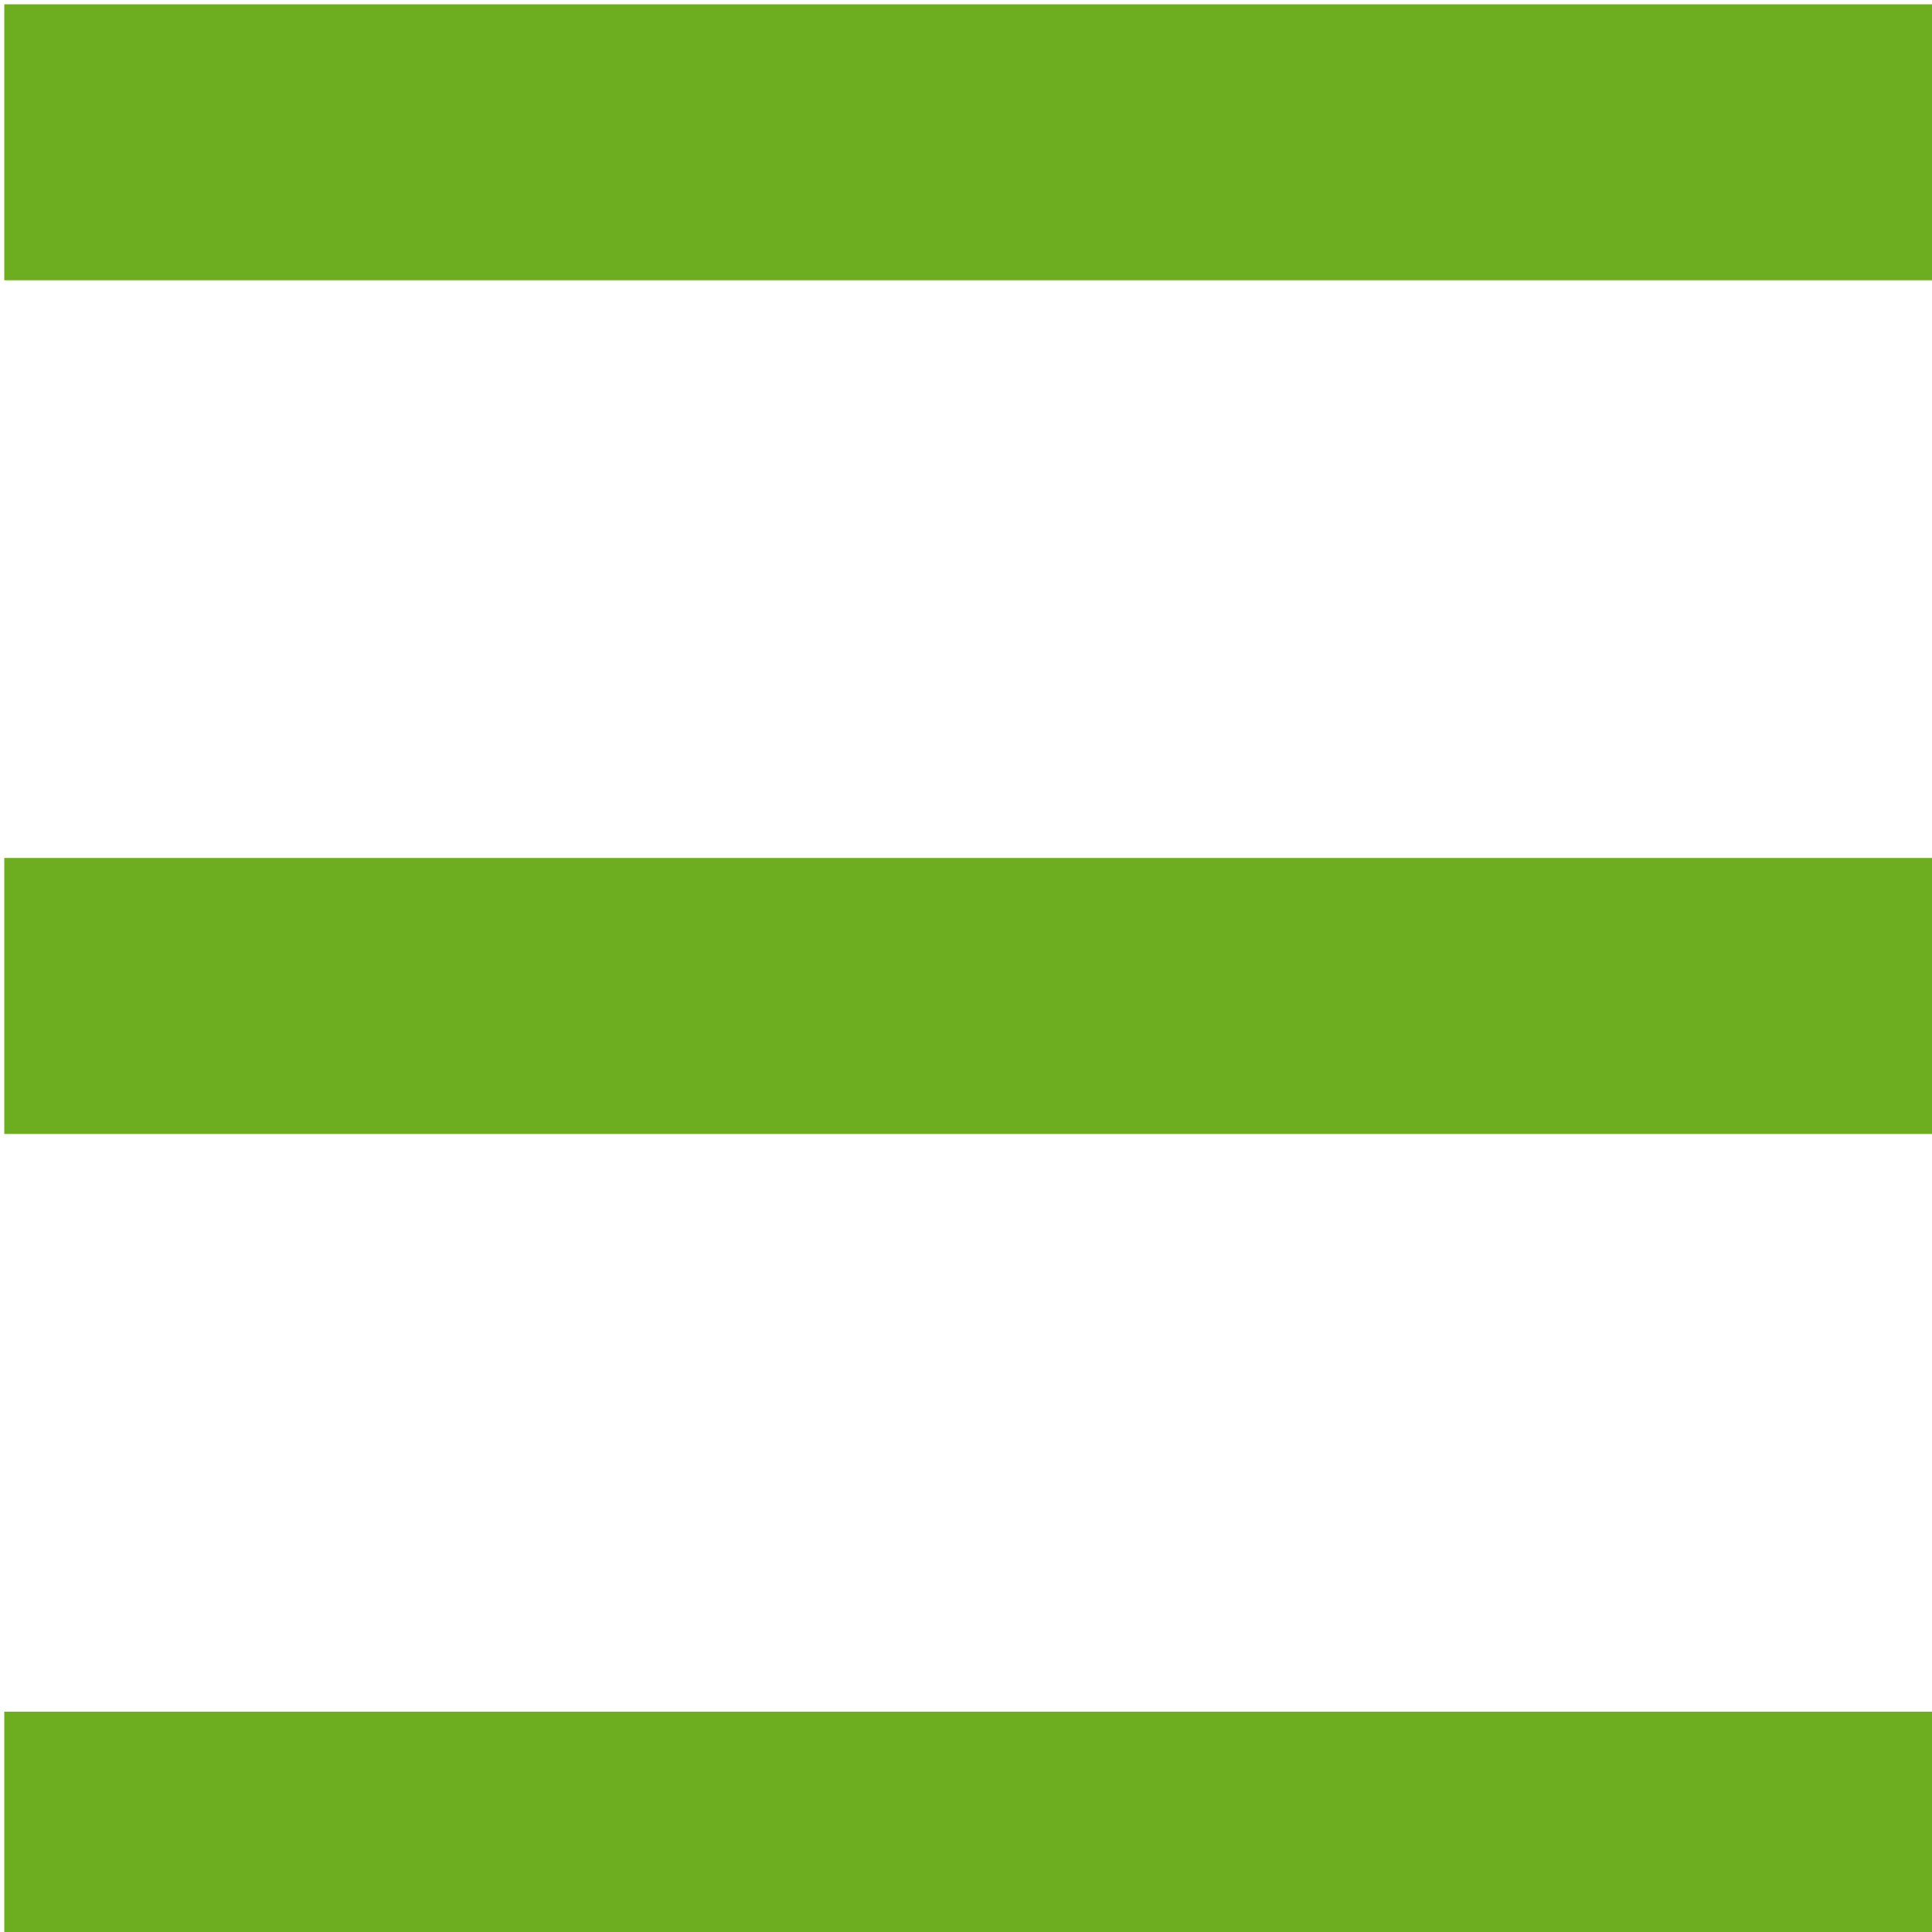
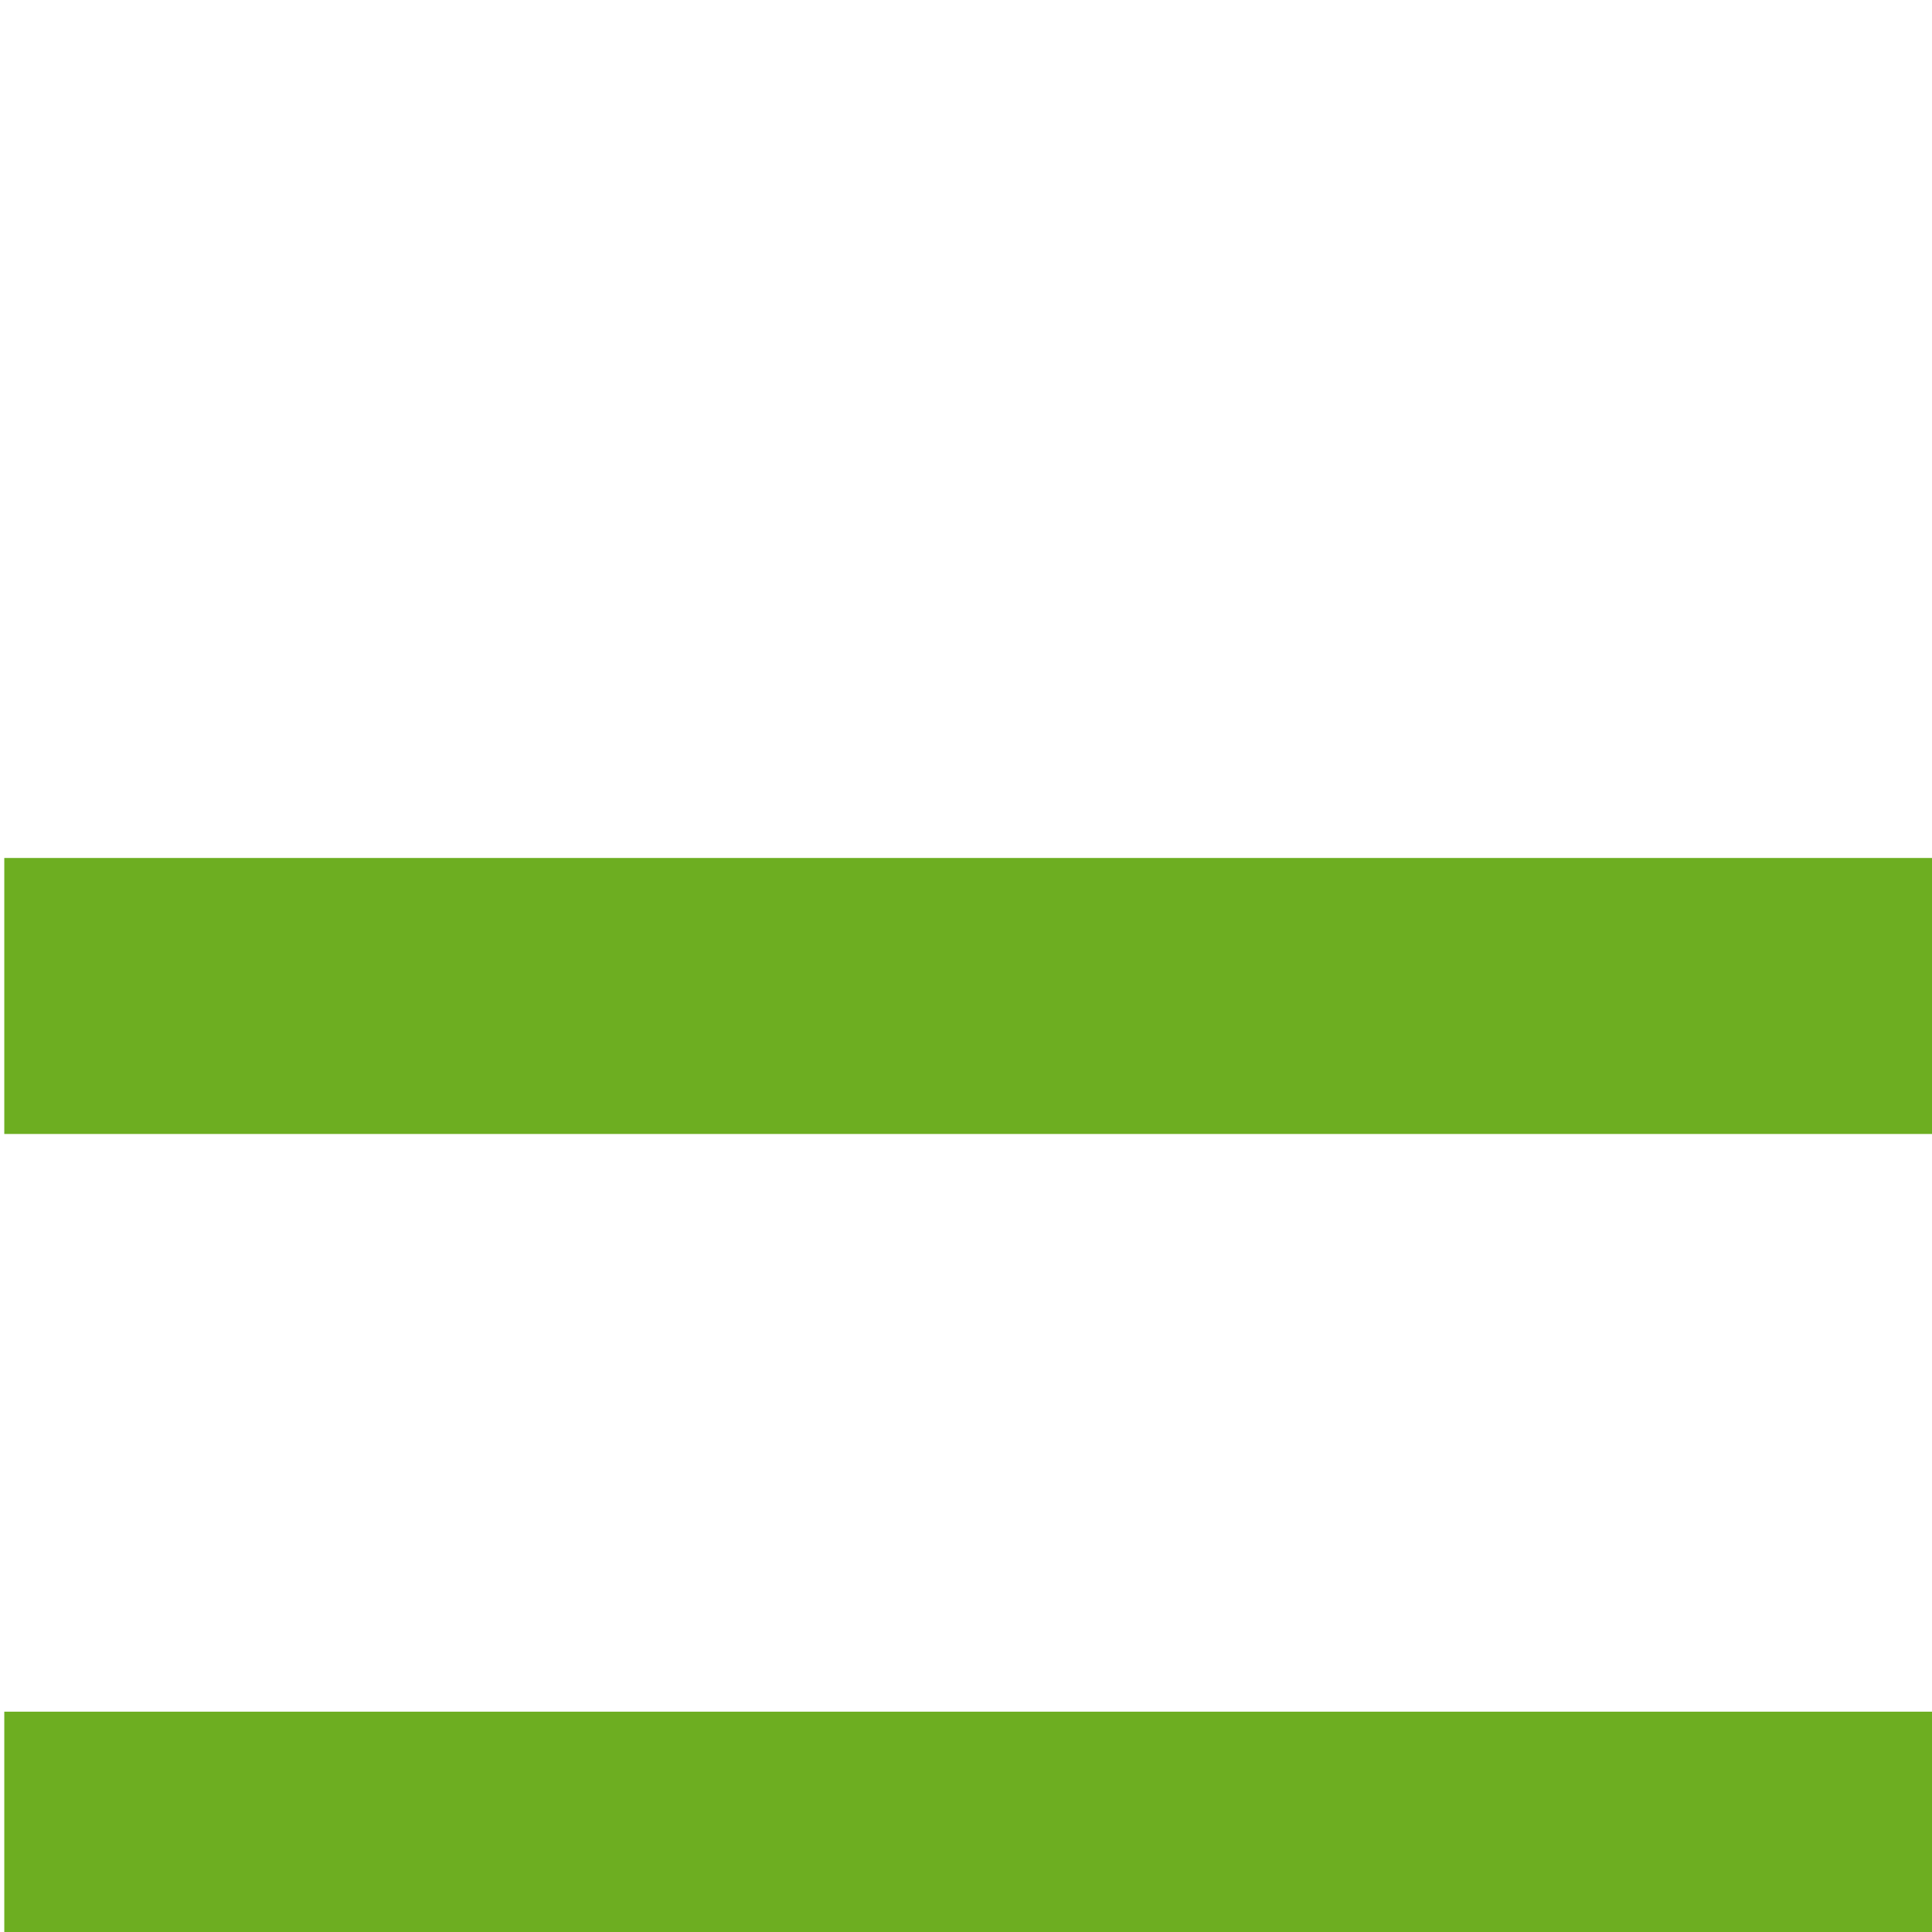
<svg xmlns="http://www.w3.org/2000/svg" id="Capa_1" enable-background="new 0 0 451.111 451.111" height="512px" viewBox="0 0 451.111 451.111" width="512px" class="">
  <g>
-     <path id="path-1_10_" d="m0 0h451.111v64.444h-451.111z" transform="translate(1 1)" data-original="#000000" class="active-path" data-old_color="#000000" fill="#6DAE21" />
    <path id="path-1_9_" d="m0 193.333h451.111v64.444h-451.111z" transform="translate(1 7)" data-original="#000000" class="active-path" data-old_color="#000000" fill="#6DAE21" />
    <path id="path-1_8_" d="m0 386.667h451.111v64.444h-451.111z" transform="translate(1 13)" data-original="#000000" class="active-path" data-old_color="#000000" fill="#6DAE21" />
  </g>
</svg>